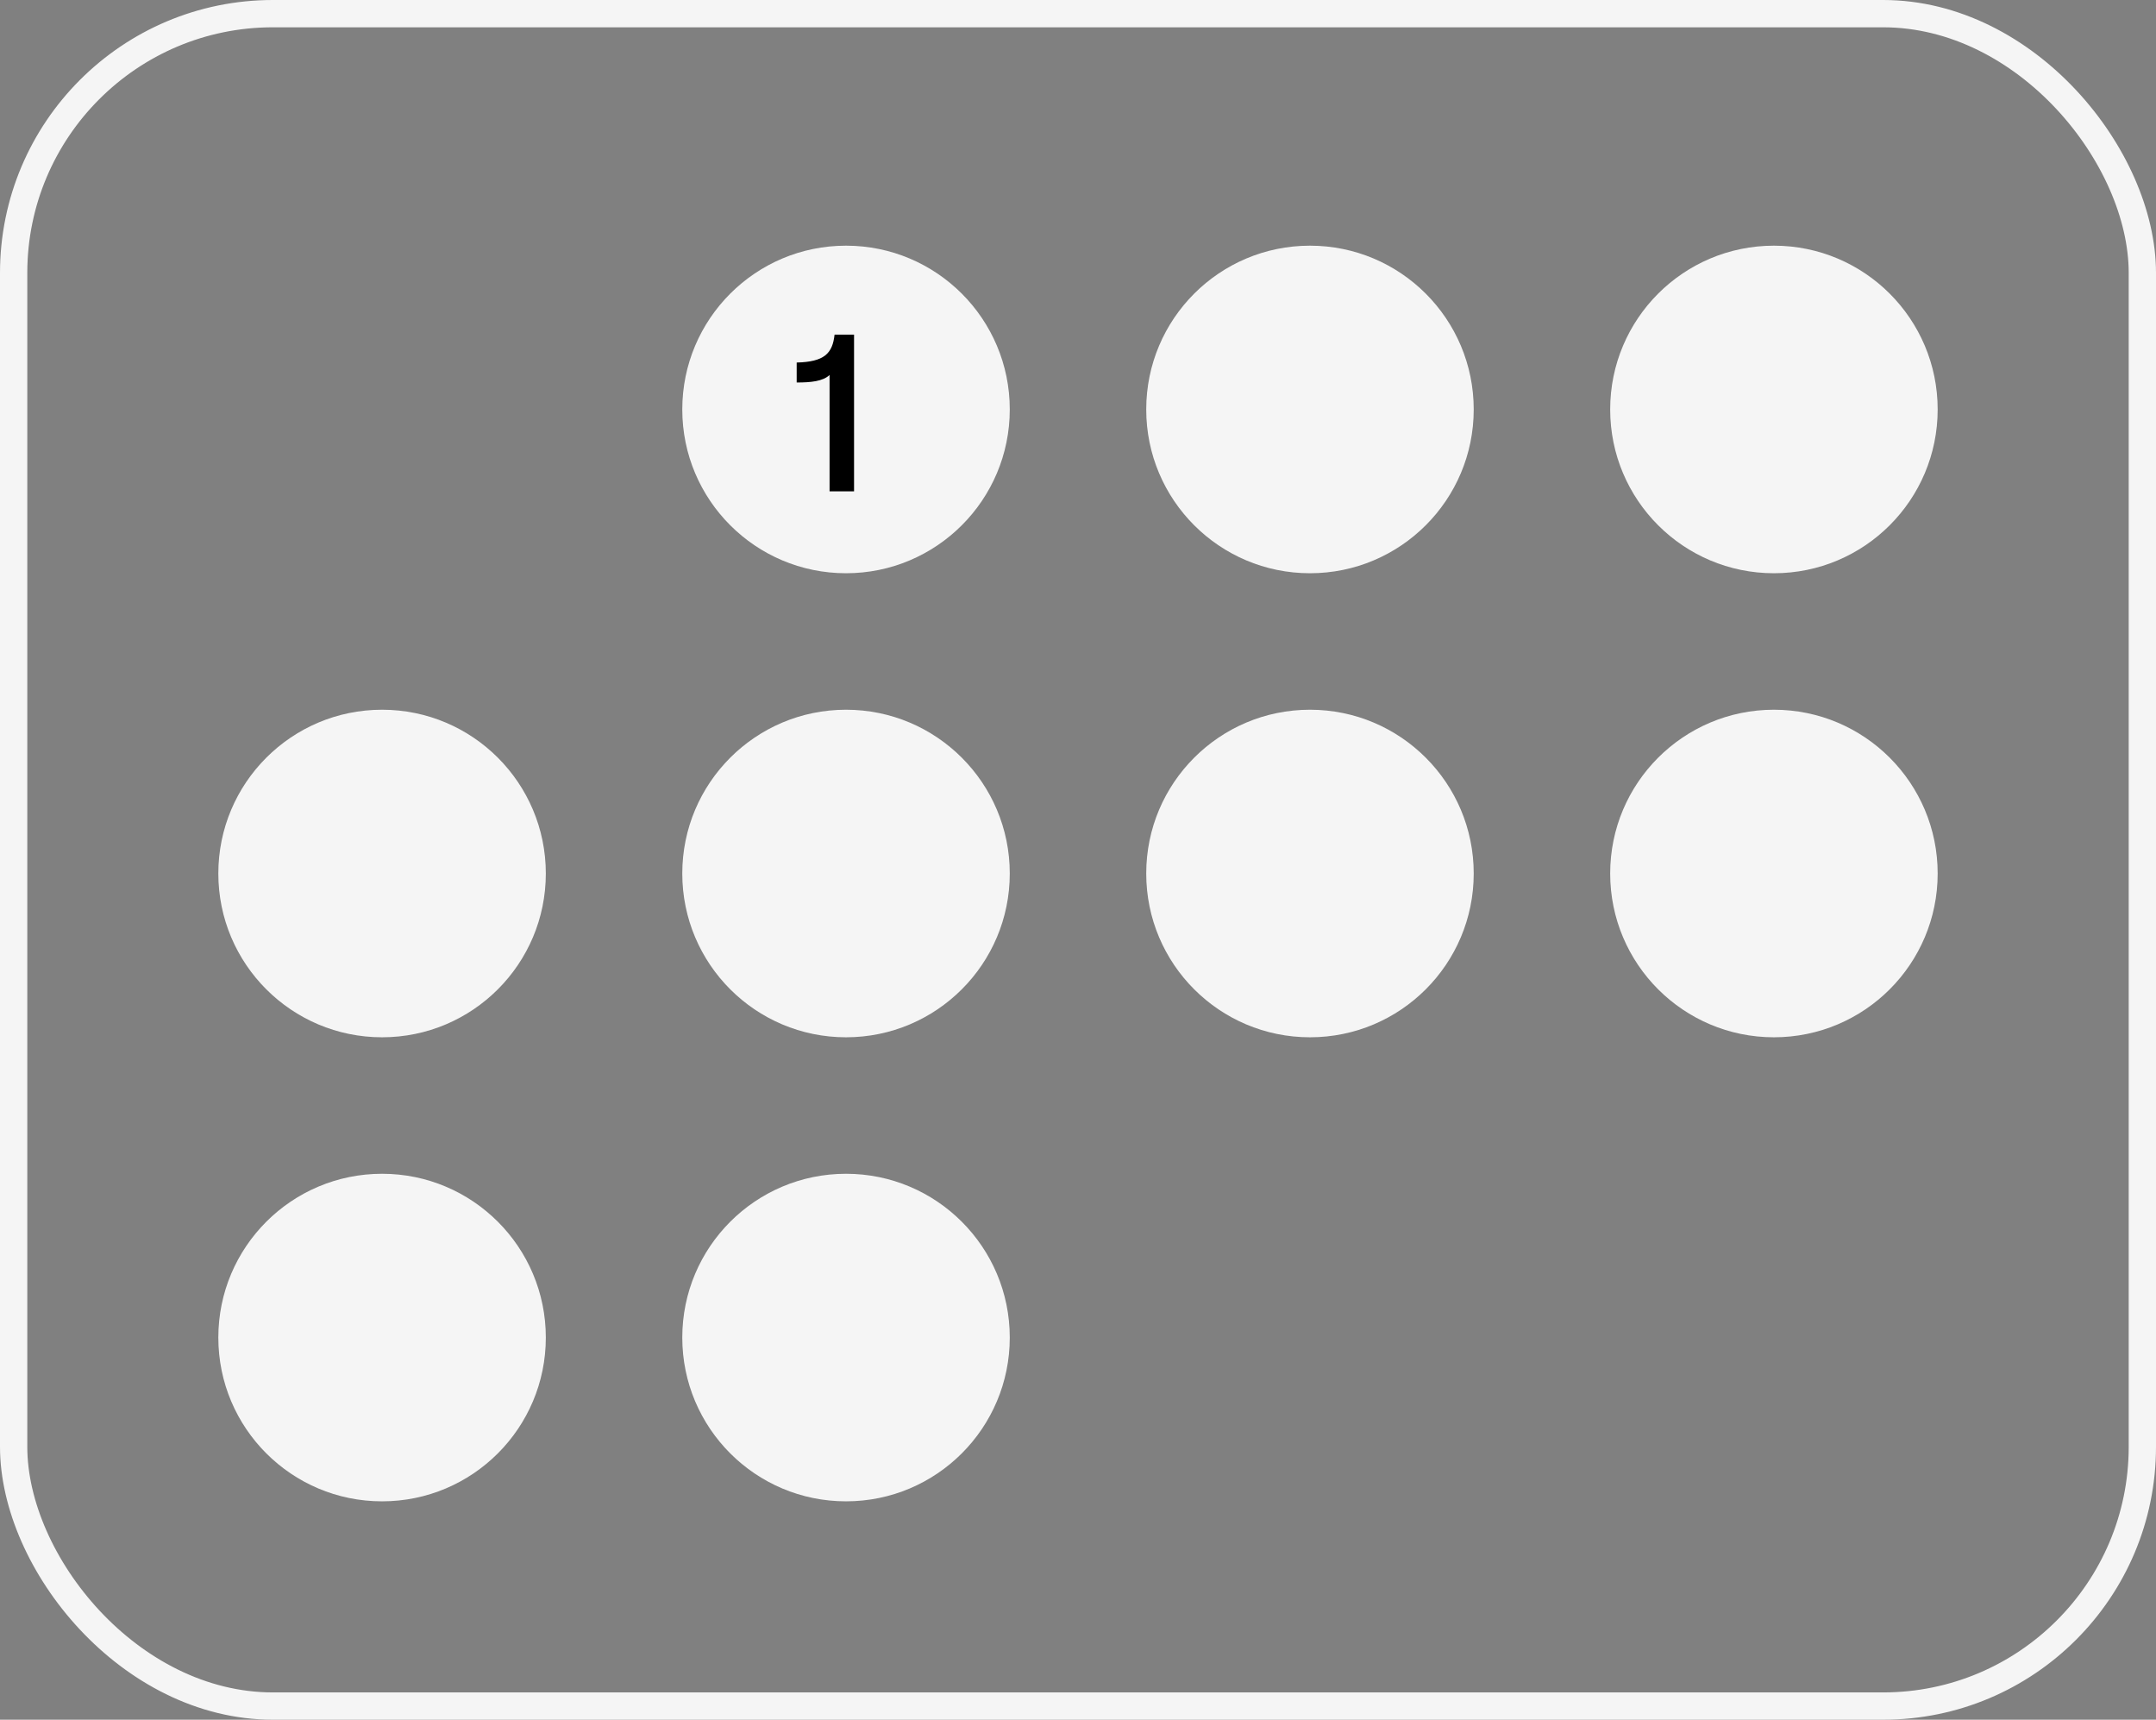
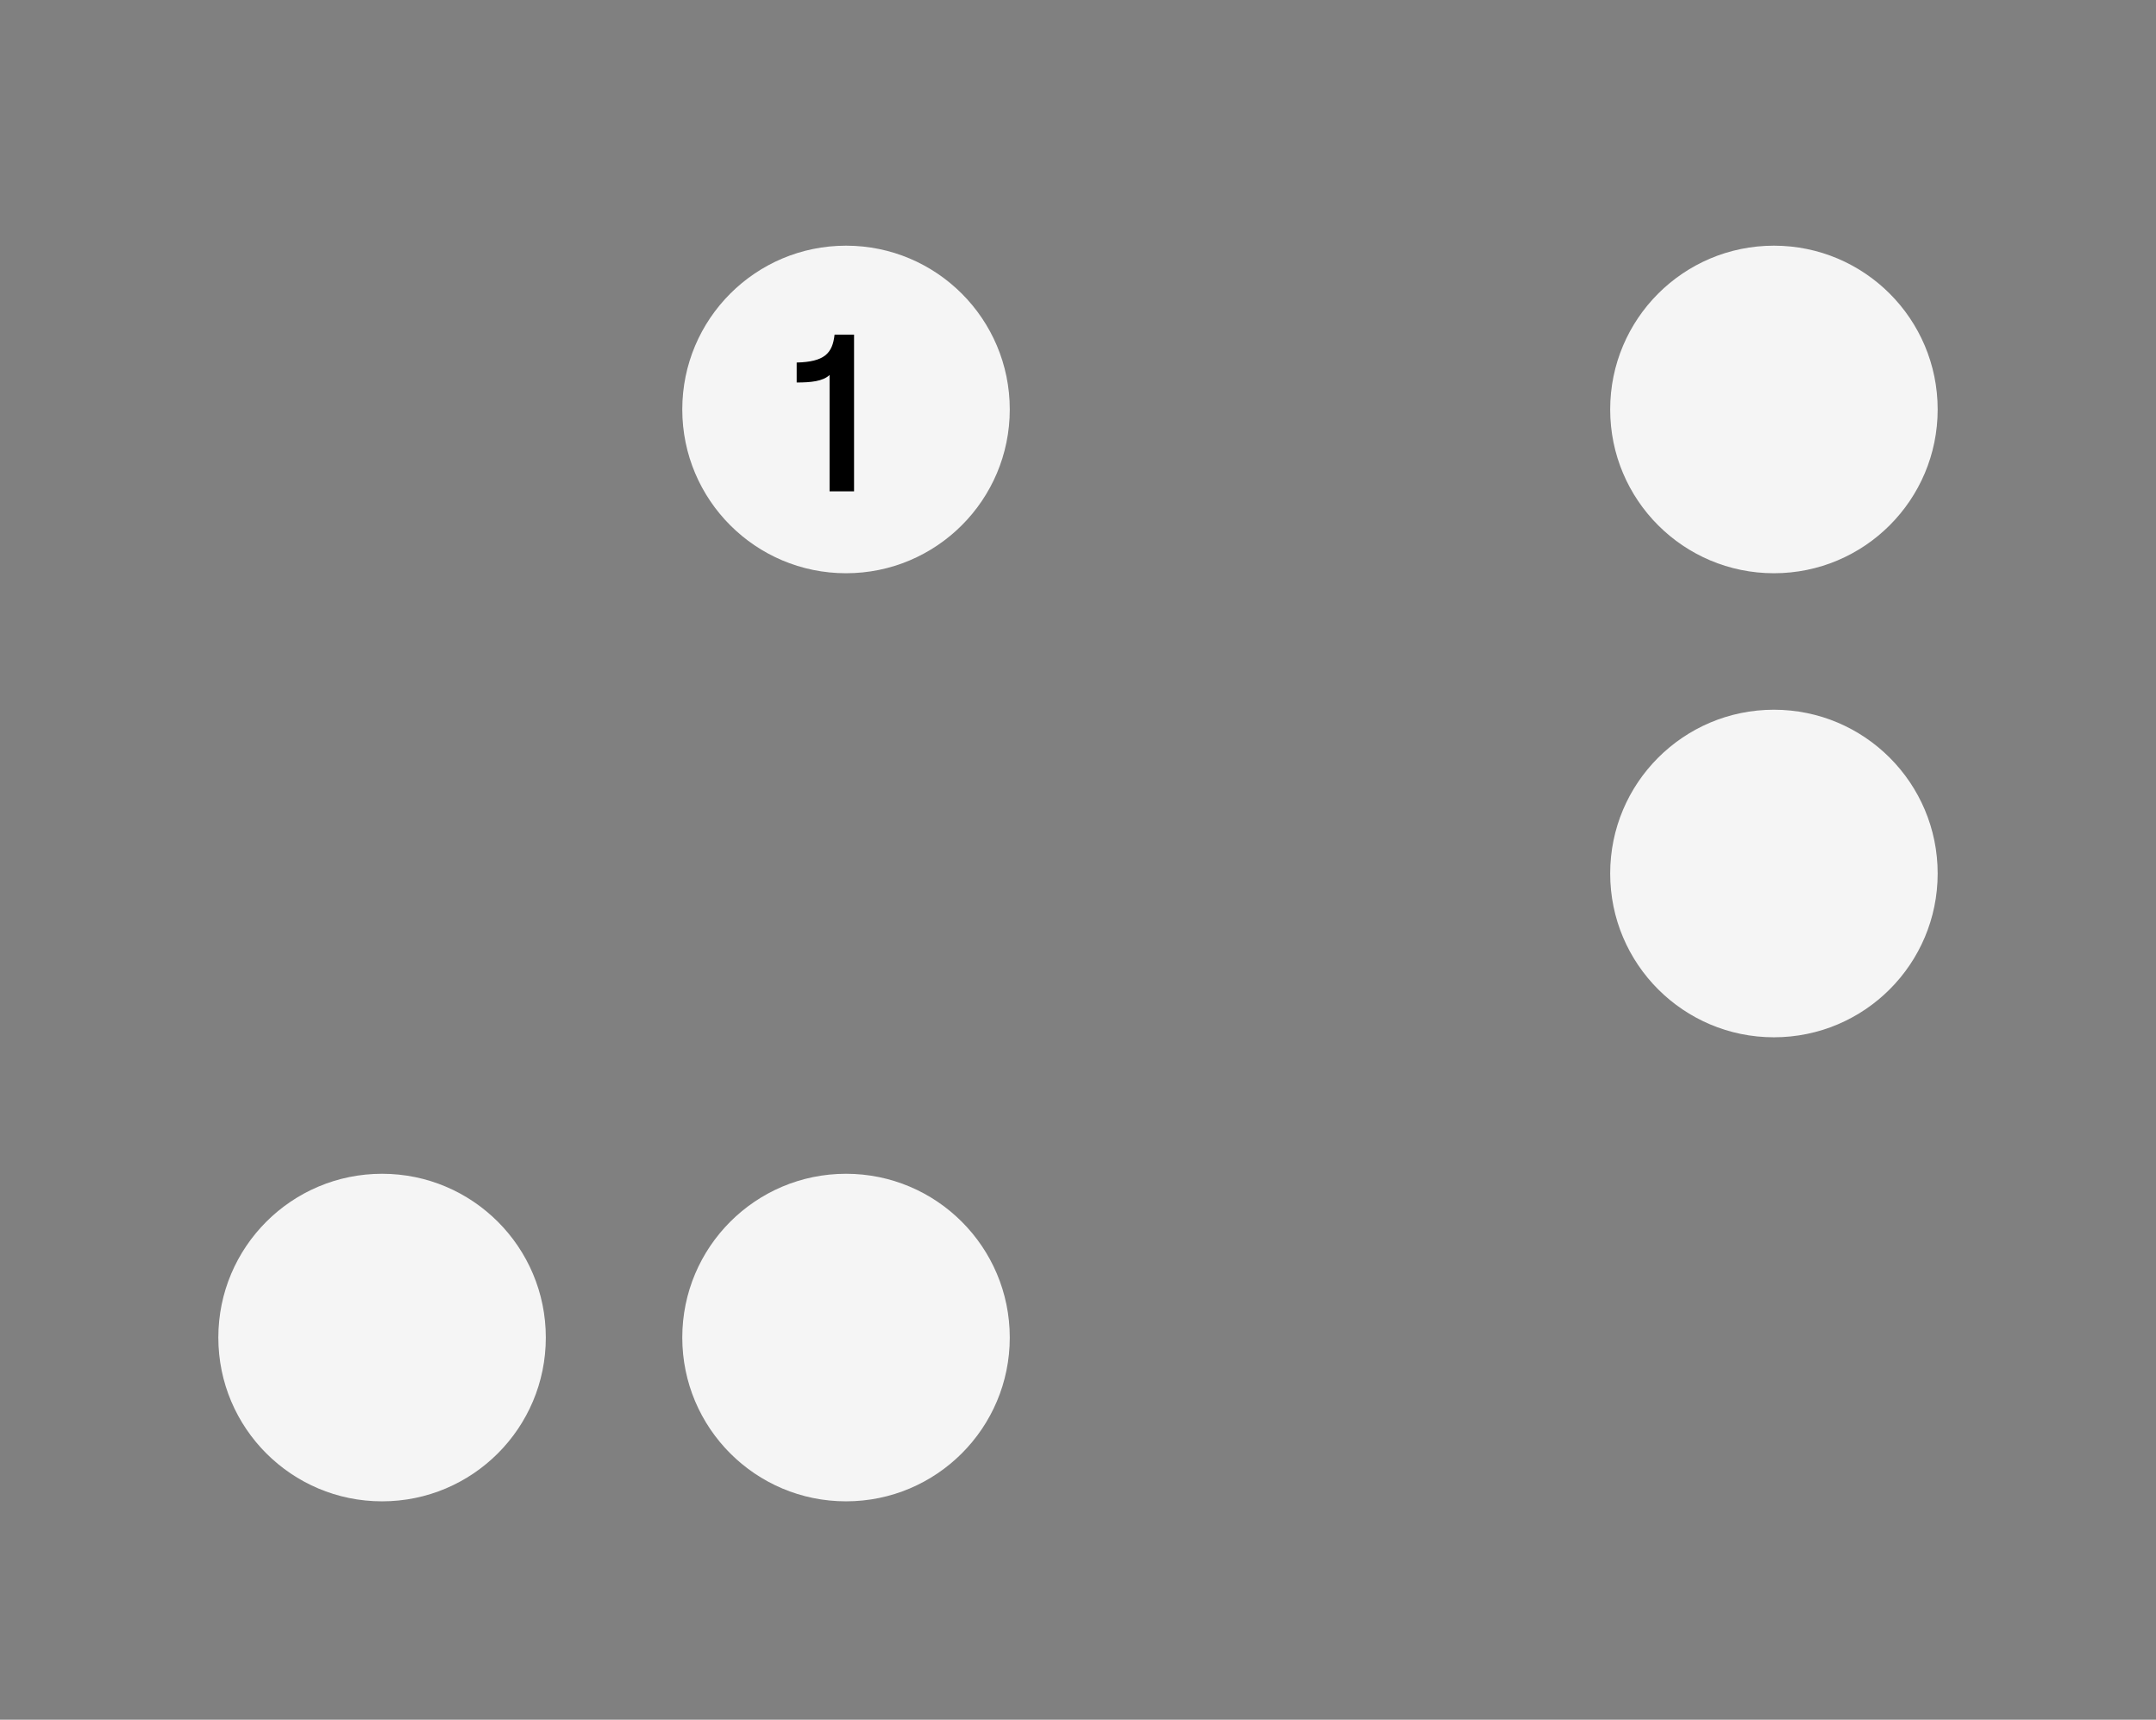
<svg xmlns="http://www.w3.org/2000/svg" width="79" height="63" viewBox="0 0 79 63" fill="none">
  <rect x="0" y="0" width="79" height="63" fill="#808080" stroke="none" />
-   <circle cx="14" cy="32" r="6" fill="#F5F5F5" />
  <circle cx="14" cy="49" r="6" fill="#F5F5F5" />
  <circle cx="31" cy="15" r="6" fill="#F5F5F5" />
-   <circle cx="31" cy="32" r="6" fill="#F5F5F5" />
  <circle cx="31" cy="49" r="6" fill="#F5F5F5" />
-   <circle cx="48" cy="15" r="6" fill="#F5F5F5" />
-   <circle cx="48" cy="32" r="6" fill="#F5F5F5" />
  <circle cx="65" cy="15" r="6" fill="#F5F5F5" />
  <circle cx="65" cy="32" r="6" fill="#F5F5F5" />
-   <rect x="0.5" y="0.5" width="78" height="62" rx="9.5" stroke="#F5F5F5" />
  <path d="M30.397 18V13.738C30.148 13.971 29.707 14.012 29.192 14.012V13.281C30.206 13.256 30.505 12.949 30.58 12.259H31.294V18H30.397Z" fill="black" />
</svg>